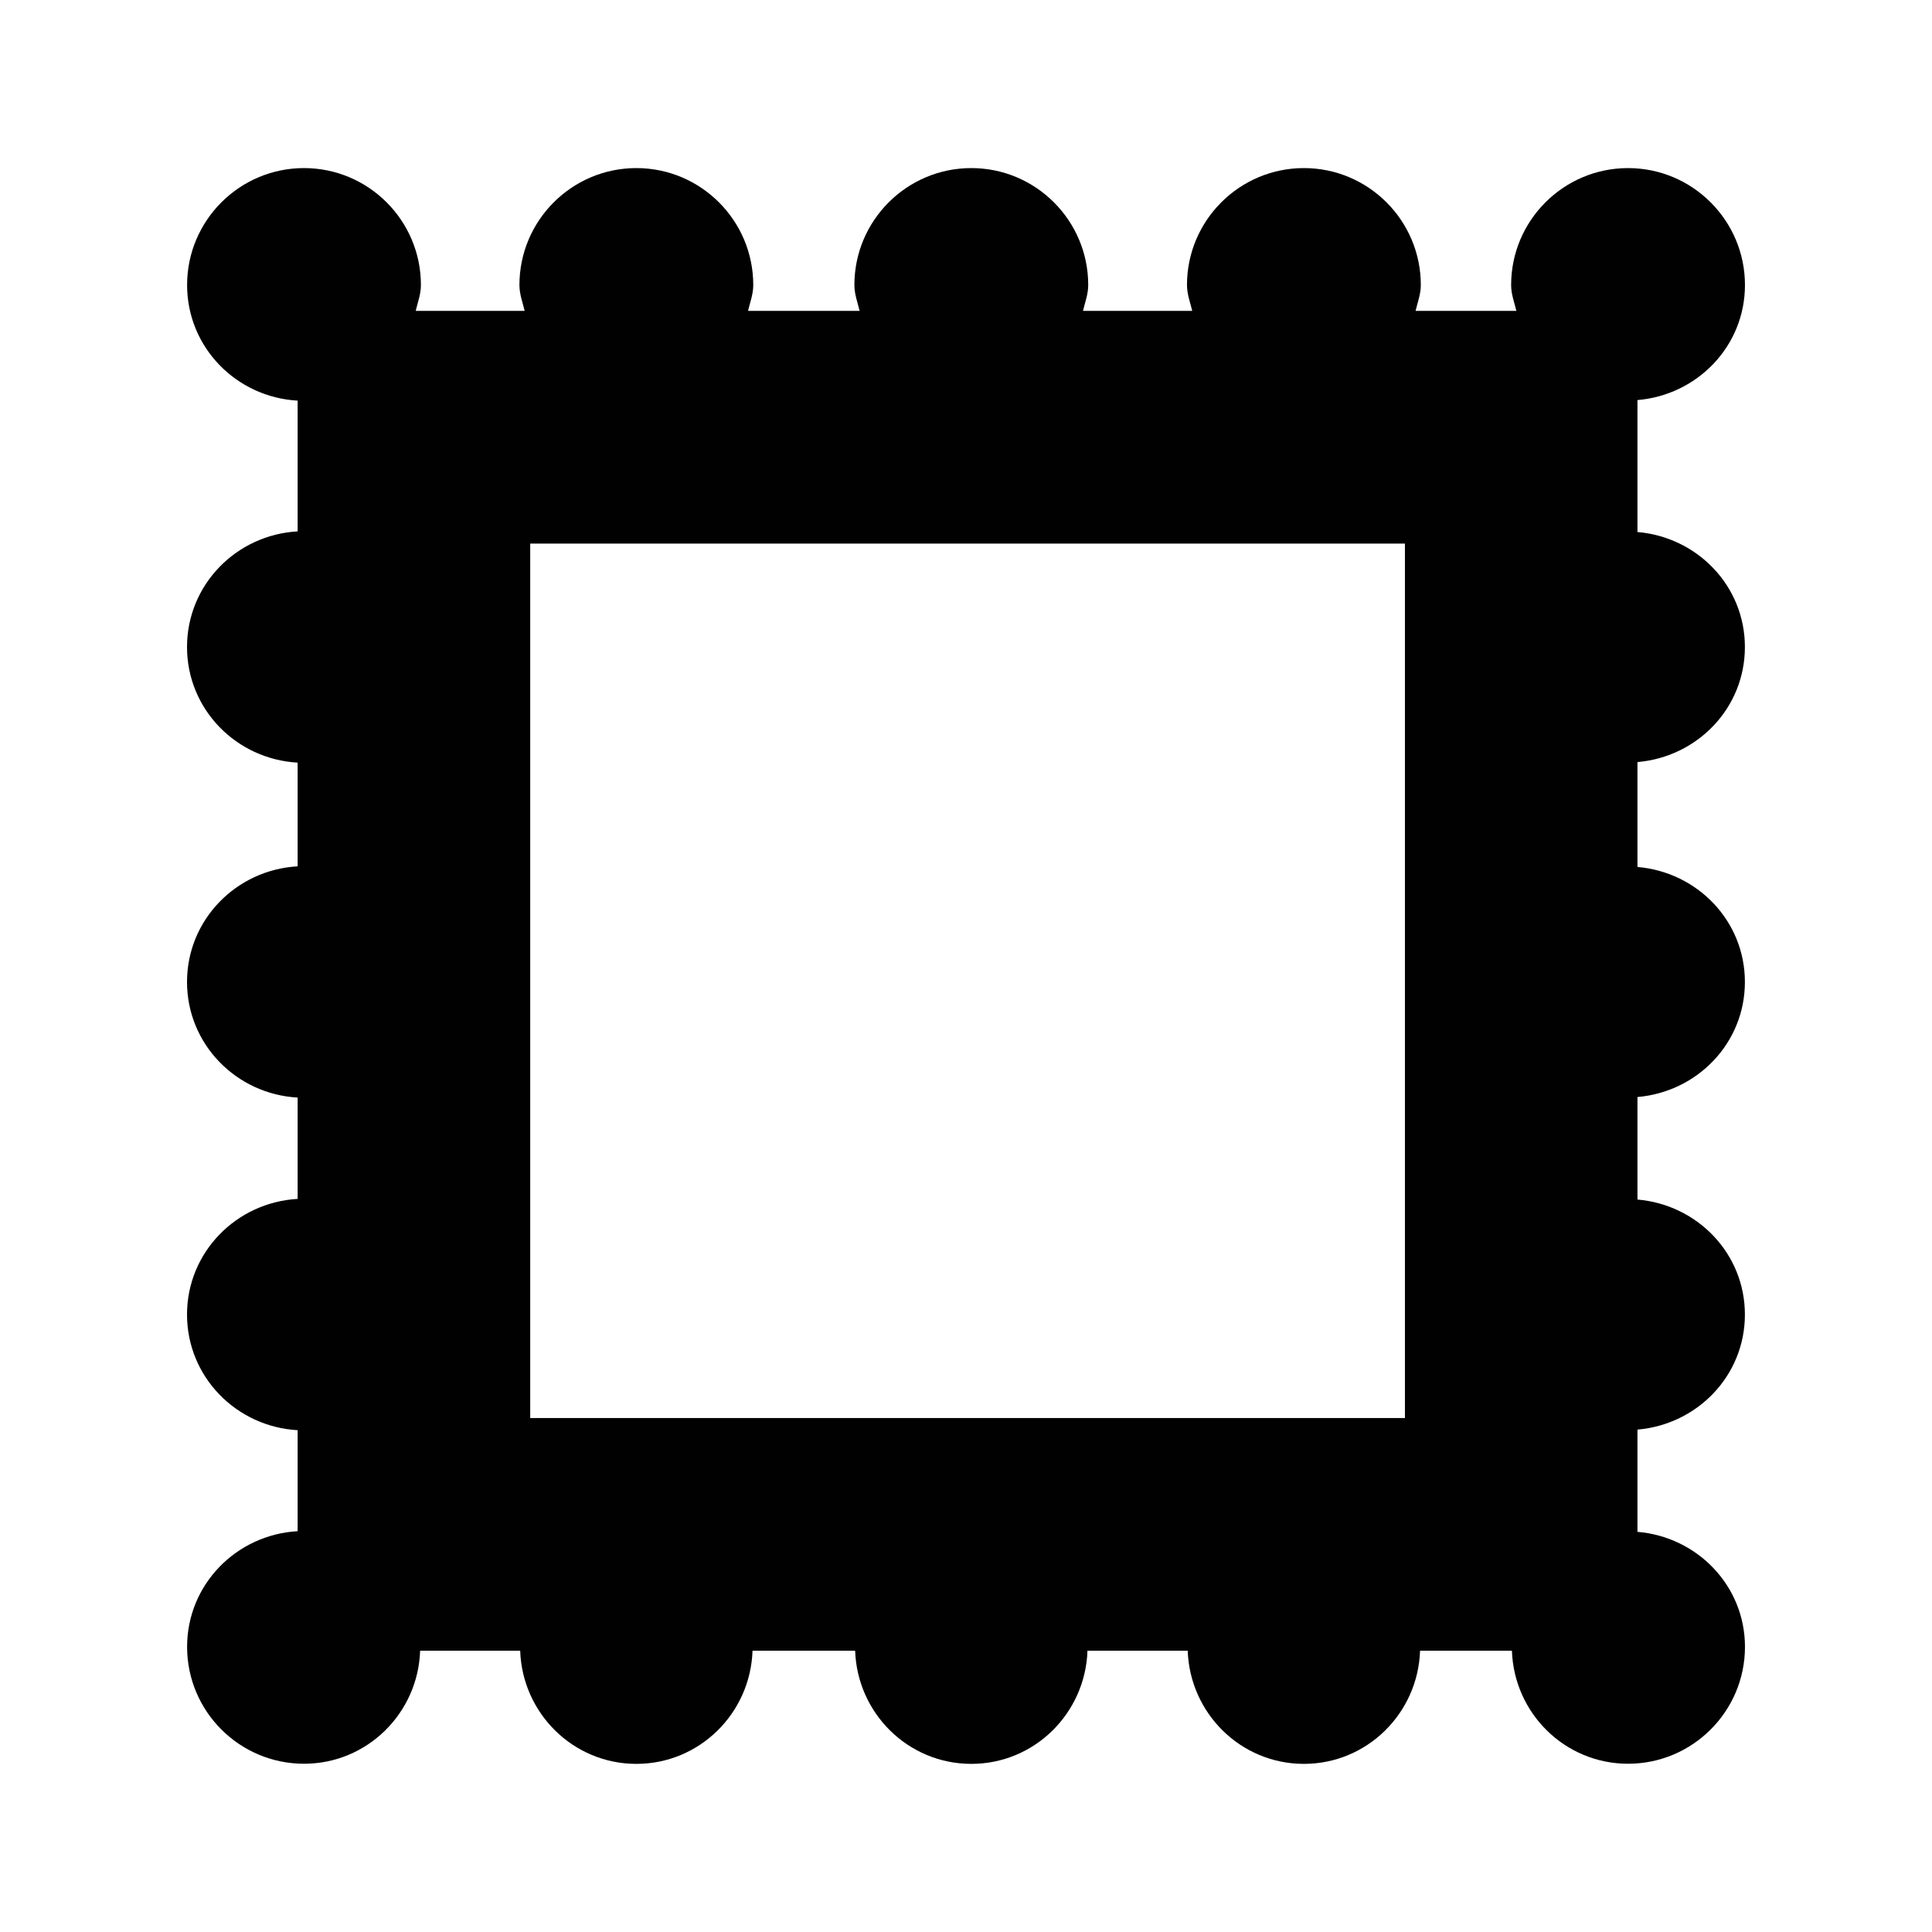
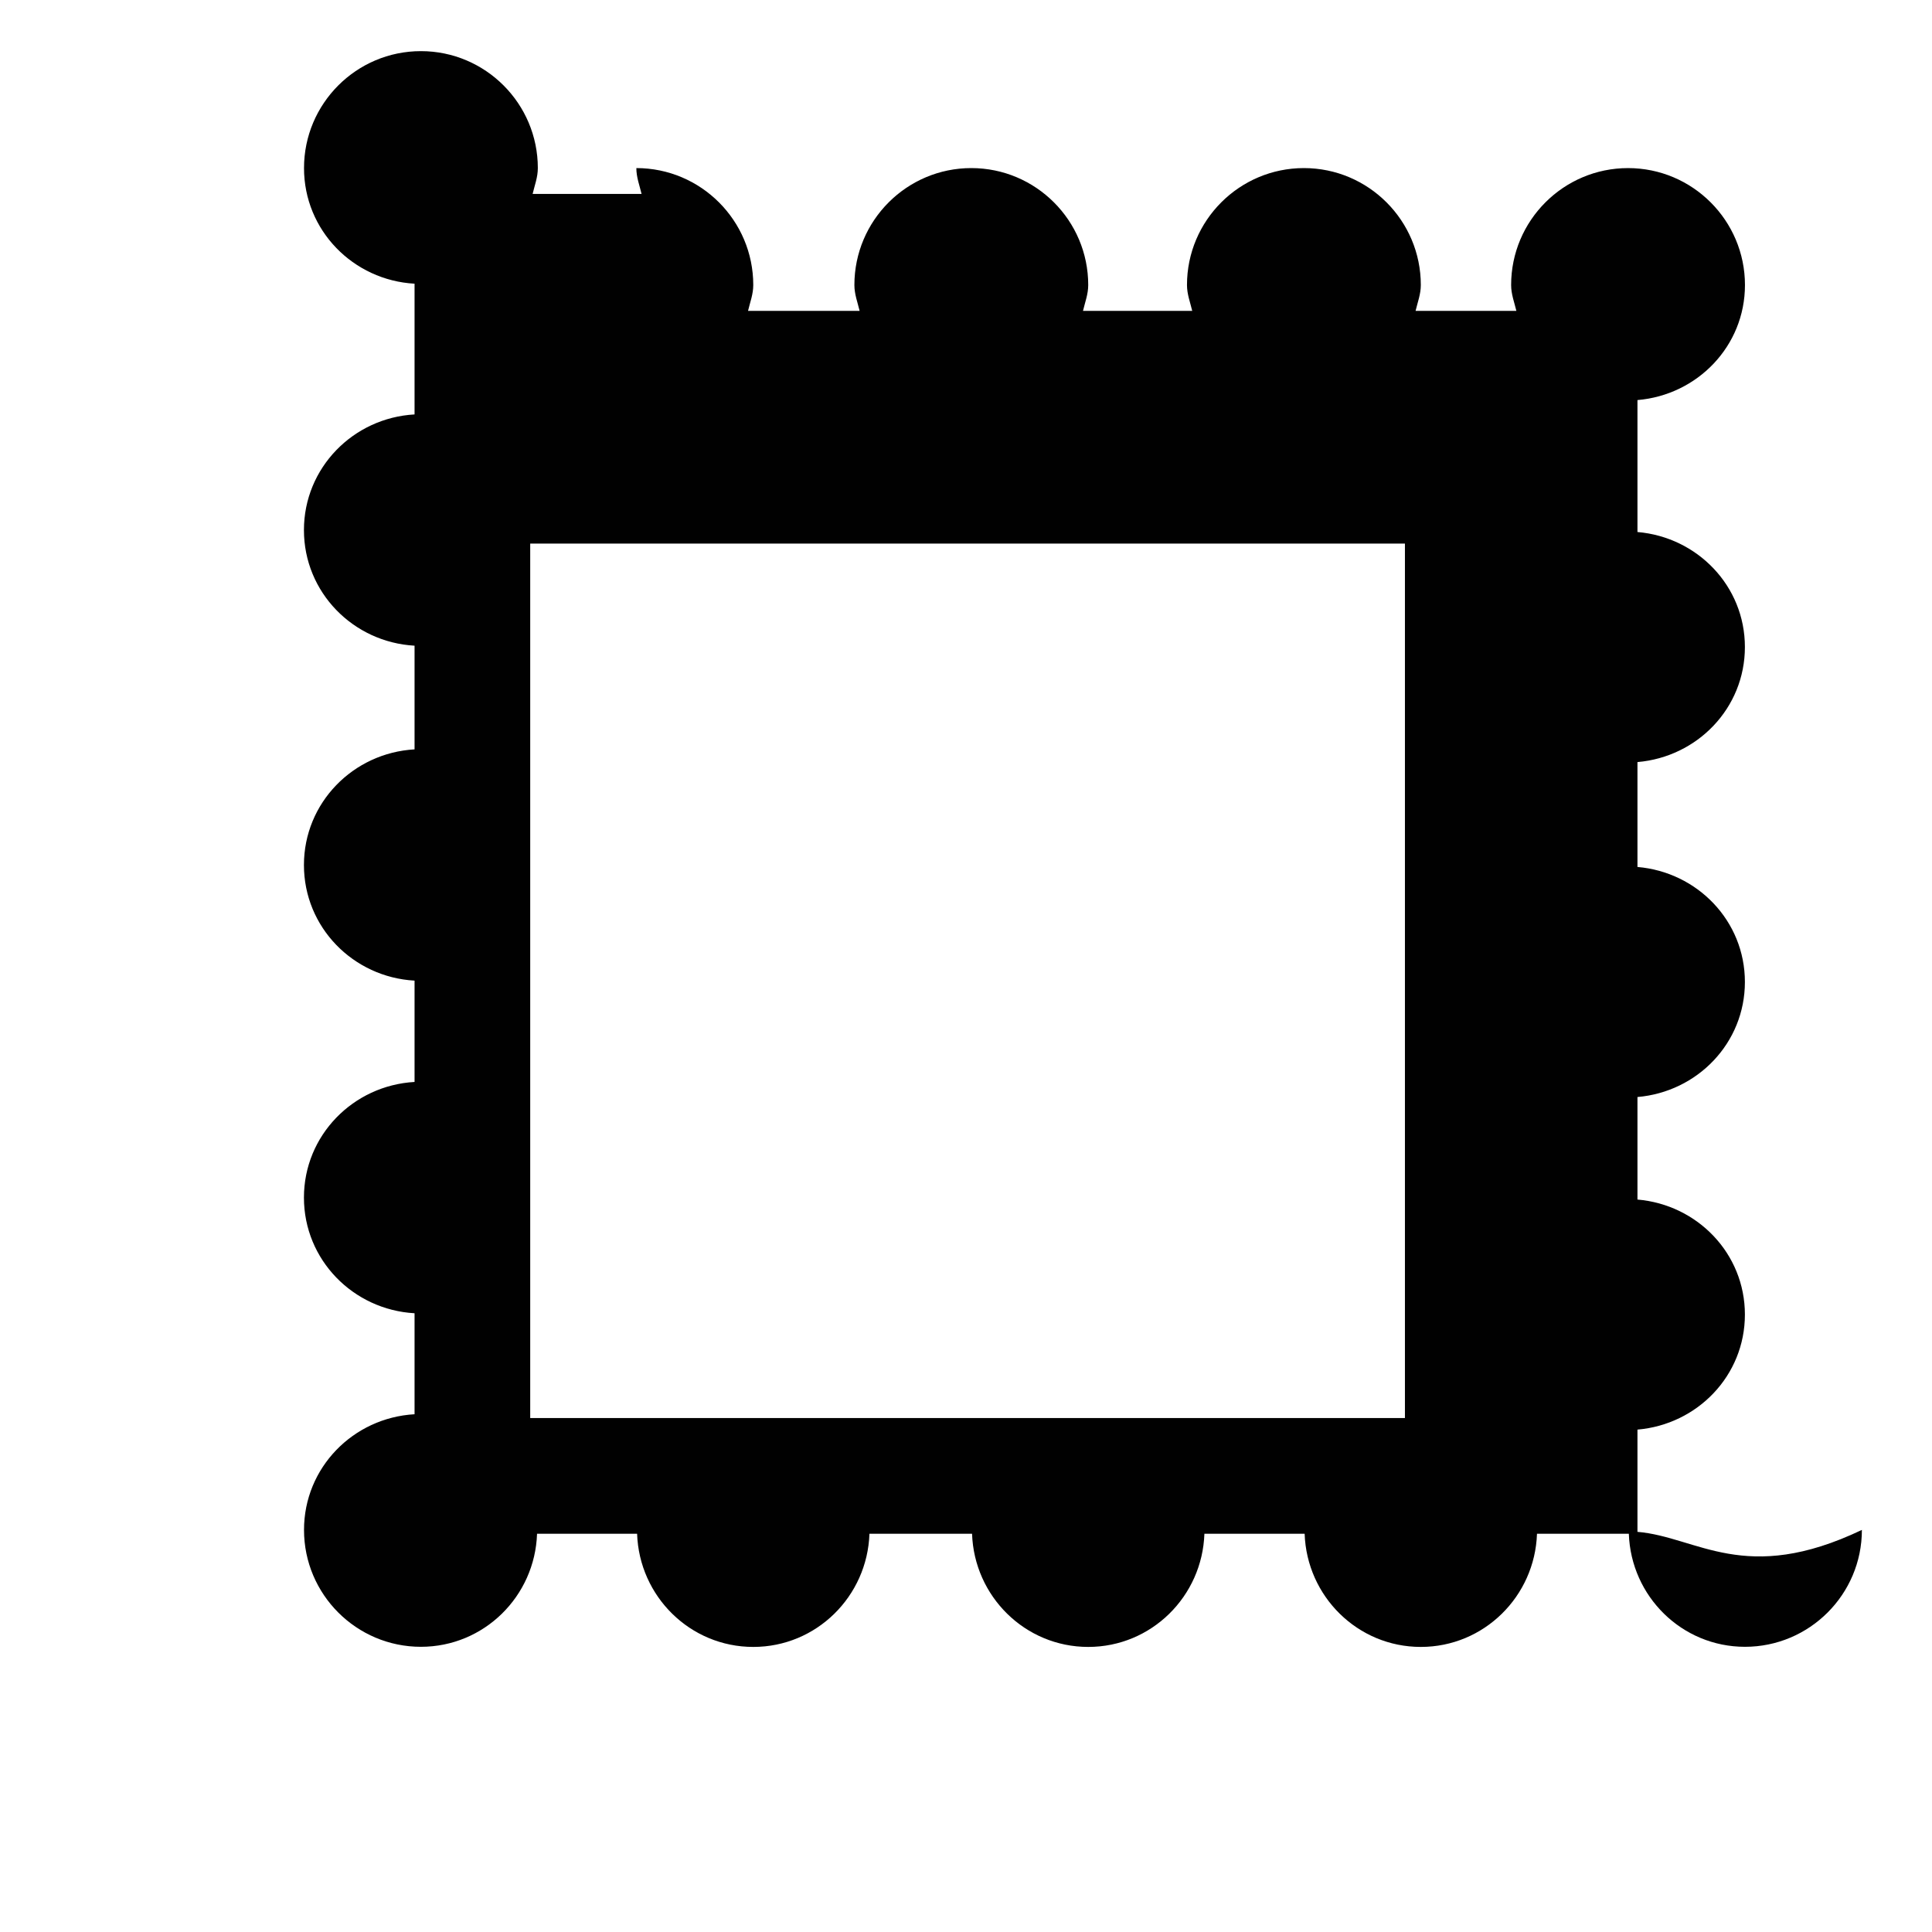
<svg xmlns="http://www.w3.org/2000/svg" version="1.1" id="Layer_1" x="0px" y="0px" width="126px" height="126px" viewBox="0 0 126 126" enable-background="new 0 0 126 126" xml:space="preserve">
-   <path fill="#010101" d="M106.791,99.903v-6.668c3.903-0.333,7.007-3.515,7.007-7.502c0-3.986-3.104-7.168-7.007-7.502v-6.686  c3.903-0.334,7.007-3.516,7.007-7.503c0-3.986-3.104-7.168-7.007-7.501v-6.841c3.903-0.333,7.007-3.515,7.007-7.502  s-3.104-7.168-7.007-7.502v-8.605c3.903-0.328,7.011-3.515,7.011-7.502c0-4.207-3.42-7.627-7.625-7.627s-7.625,3.42-7.625,7.627  c0,0.599,0.209,1.127,0.342,1.686H92.32c0.132-0.558,0.342-1.087,0.342-1.686c0-4.207-3.42-7.627-7.625-7.627  s-7.625,3.42-7.625,7.627c0,0.599,0.209,1.127,0.342,1.686H70.63c0.131-0.558,0.341-1.087,0.341-1.686  c0-4.207-3.42-7.627-7.625-7.627c-4.205,0-7.625,3.42-7.625,7.627c0,0.599,0.208,1.127,0.341,1.686h-7.277  c0.131-0.558,0.341-1.087,0.341-1.686c0-4.207-3.42-7.627-7.625-7.627c-4.207,0-7.625,3.42-7.625,7.627  c0,0.599,0.208,1.127,0.341,1.686h-7.106c0.131-0.558,0.34-1.087,0.34-1.686c0-4.207-3.419-7.627-7.625-7.627  c-4.205,0-7.624,3.42-7.624,7.627c0,4.057,3.206,7.315,7.209,7.54v8.526c-4.003,0.225-7.214,3.485-7.214,7.542  s3.21,7.315,7.214,7.54v6.762c-4.003,0.228-7.214,3.485-7.214,7.542c0,4.058,3.21,7.315,7.214,7.54v6.608  c-4.003,0.228-7.214,3.485-7.214,7.542c0,4.058,3.21,7.315,7.214,7.543v6.586c-4.003,0.228-7.209,3.485-7.209,7.543  c0,4.206,3.419,7.624,7.624,7.624c4.115,0,7.436-3.291,7.574-7.372h6.525c0.138,4.081,3.458,7.38,7.577,7.38s7.438-3.299,7.576-7.38  h6.692c0.138,4.081,3.458,7.38,7.577,7.38s7.438-3.299,7.576-7.38h6.537c0.139,4.081,3.458,7.38,7.577,7.38s7.438-3.299,7.577-7.38  h5.99c0.138,4.081,3.458,7.372,7.574,7.372c4.205,0,7.625-3.418,7.625-7.624C113.802,103.418,110.693,100.23,106.791,99.903z   M91.625,92.482H34.579V35.45h57.047V92.482z" />
+   <path fill="#010101" d="M106.791,99.903v-6.668c3.903-0.333,7.007-3.515,7.007-7.502c0-3.986-3.104-7.168-7.007-7.502v-6.686  c3.903-0.334,7.007-3.516,7.007-7.503c0-3.986-3.104-7.168-7.007-7.501v-6.841c3.903-0.333,7.007-3.515,7.007-7.502  s-3.104-7.168-7.007-7.502v-8.605c3.903-0.328,7.011-3.515,7.011-7.502c0-4.207-3.42-7.627-7.625-7.627s-7.625,3.42-7.625,7.627  c0,0.599,0.209,1.127,0.342,1.686H92.32c0.132-0.558,0.342-1.087,0.342-1.686c0-4.207-3.42-7.627-7.625-7.627  s-7.625,3.42-7.625,7.627c0,0.599,0.209,1.127,0.342,1.686H70.63c0.131-0.558,0.341-1.087,0.341-1.686  c0-4.207-3.42-7.627-7.625-7.627c-4.205,0-7.625,3.42-7.625,7.627c0,0.599,0.208,1.127,0.341,1.686h-7.277  c0.131-0.558,0.341-1.087,0.341-1.686c0-4.207-3.42-7.627-7.625-7.627c0,0.599,0.208,1.127,0.341,1.686h-7.106c0.131-0.558,0.34-1.087,0.34-1.686c0-4.207-3.419-7.627-7.625-7.627  c-4.205,0-7.624,3.42-7.624,7.627c0,4.057,3.206,7.315,7.209,7.54v8.526c-4.003,0.225-7.214,3.485-7.214,7.542  s3.21,7.315,7.214,7.54v6.762c-4.003,0.228-7.214,3.485-7.214,7.542c0,4.058,3.21,7.315,7.214,7.54v6.608  c-4.003,0.228-7.214,3.485-7.214,7.542c0,4.058,3.21,7.315,7.214,7.543v6.586c-4.003,0.228-7.209,3.485-7.209,7.543  c0,4.206,3.419,7.624,7.624,7.624c4.115,0,7.436-3.291,7.574-7.372h6.525c0.138,4.081,3.458,7.38,7.577,7.38s7.438-3.299,7.576-7.38  h6.692c0.138,4.081,3.458,7.38,7.577,7.38s7.438-3.299,7.576-7.38h6.537c0.139,4.081,3.458,7.38,7.577,7.38s7.438-3.299,7.577-7.38  h5.99c0.138,4.081,3.458,7.372,7.574,7.372c4.205,0,7.625-3.418,7.625-7.624C113.802,103.418,110.693,100.23,106.791,99.903z   M91.625,92.482H34.579V35.45h57.047V92.482z" />
</svg>